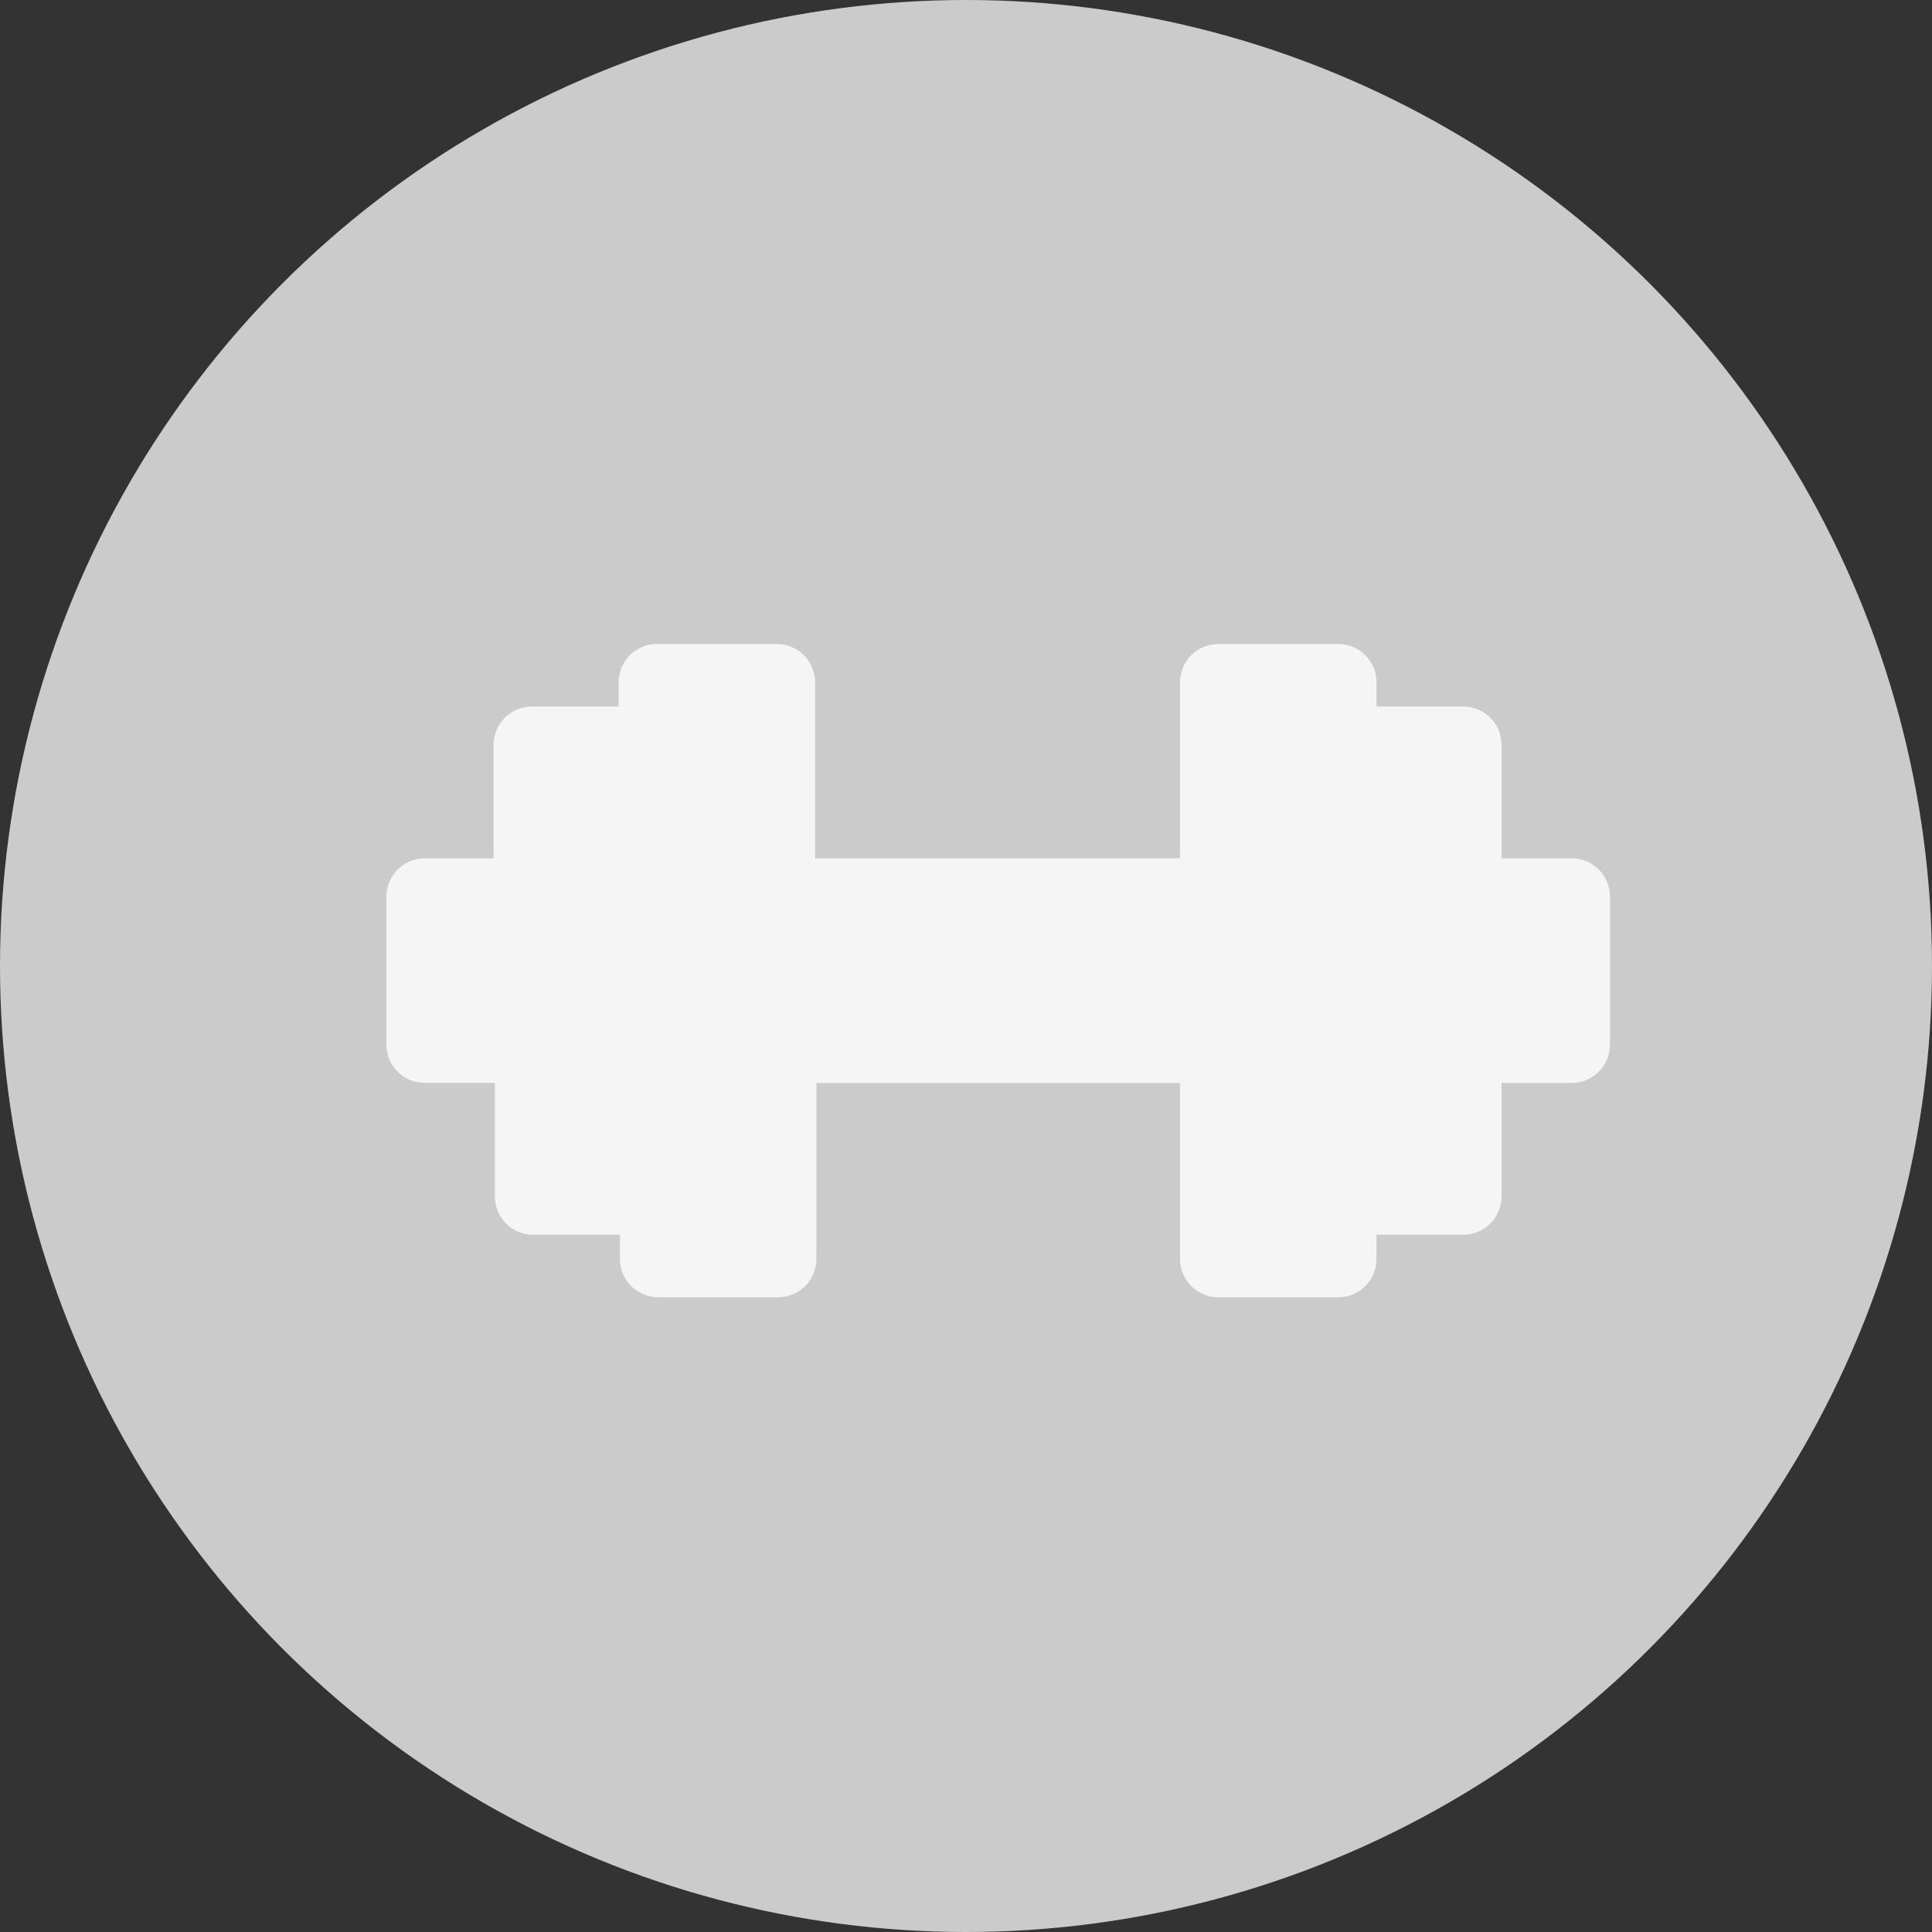
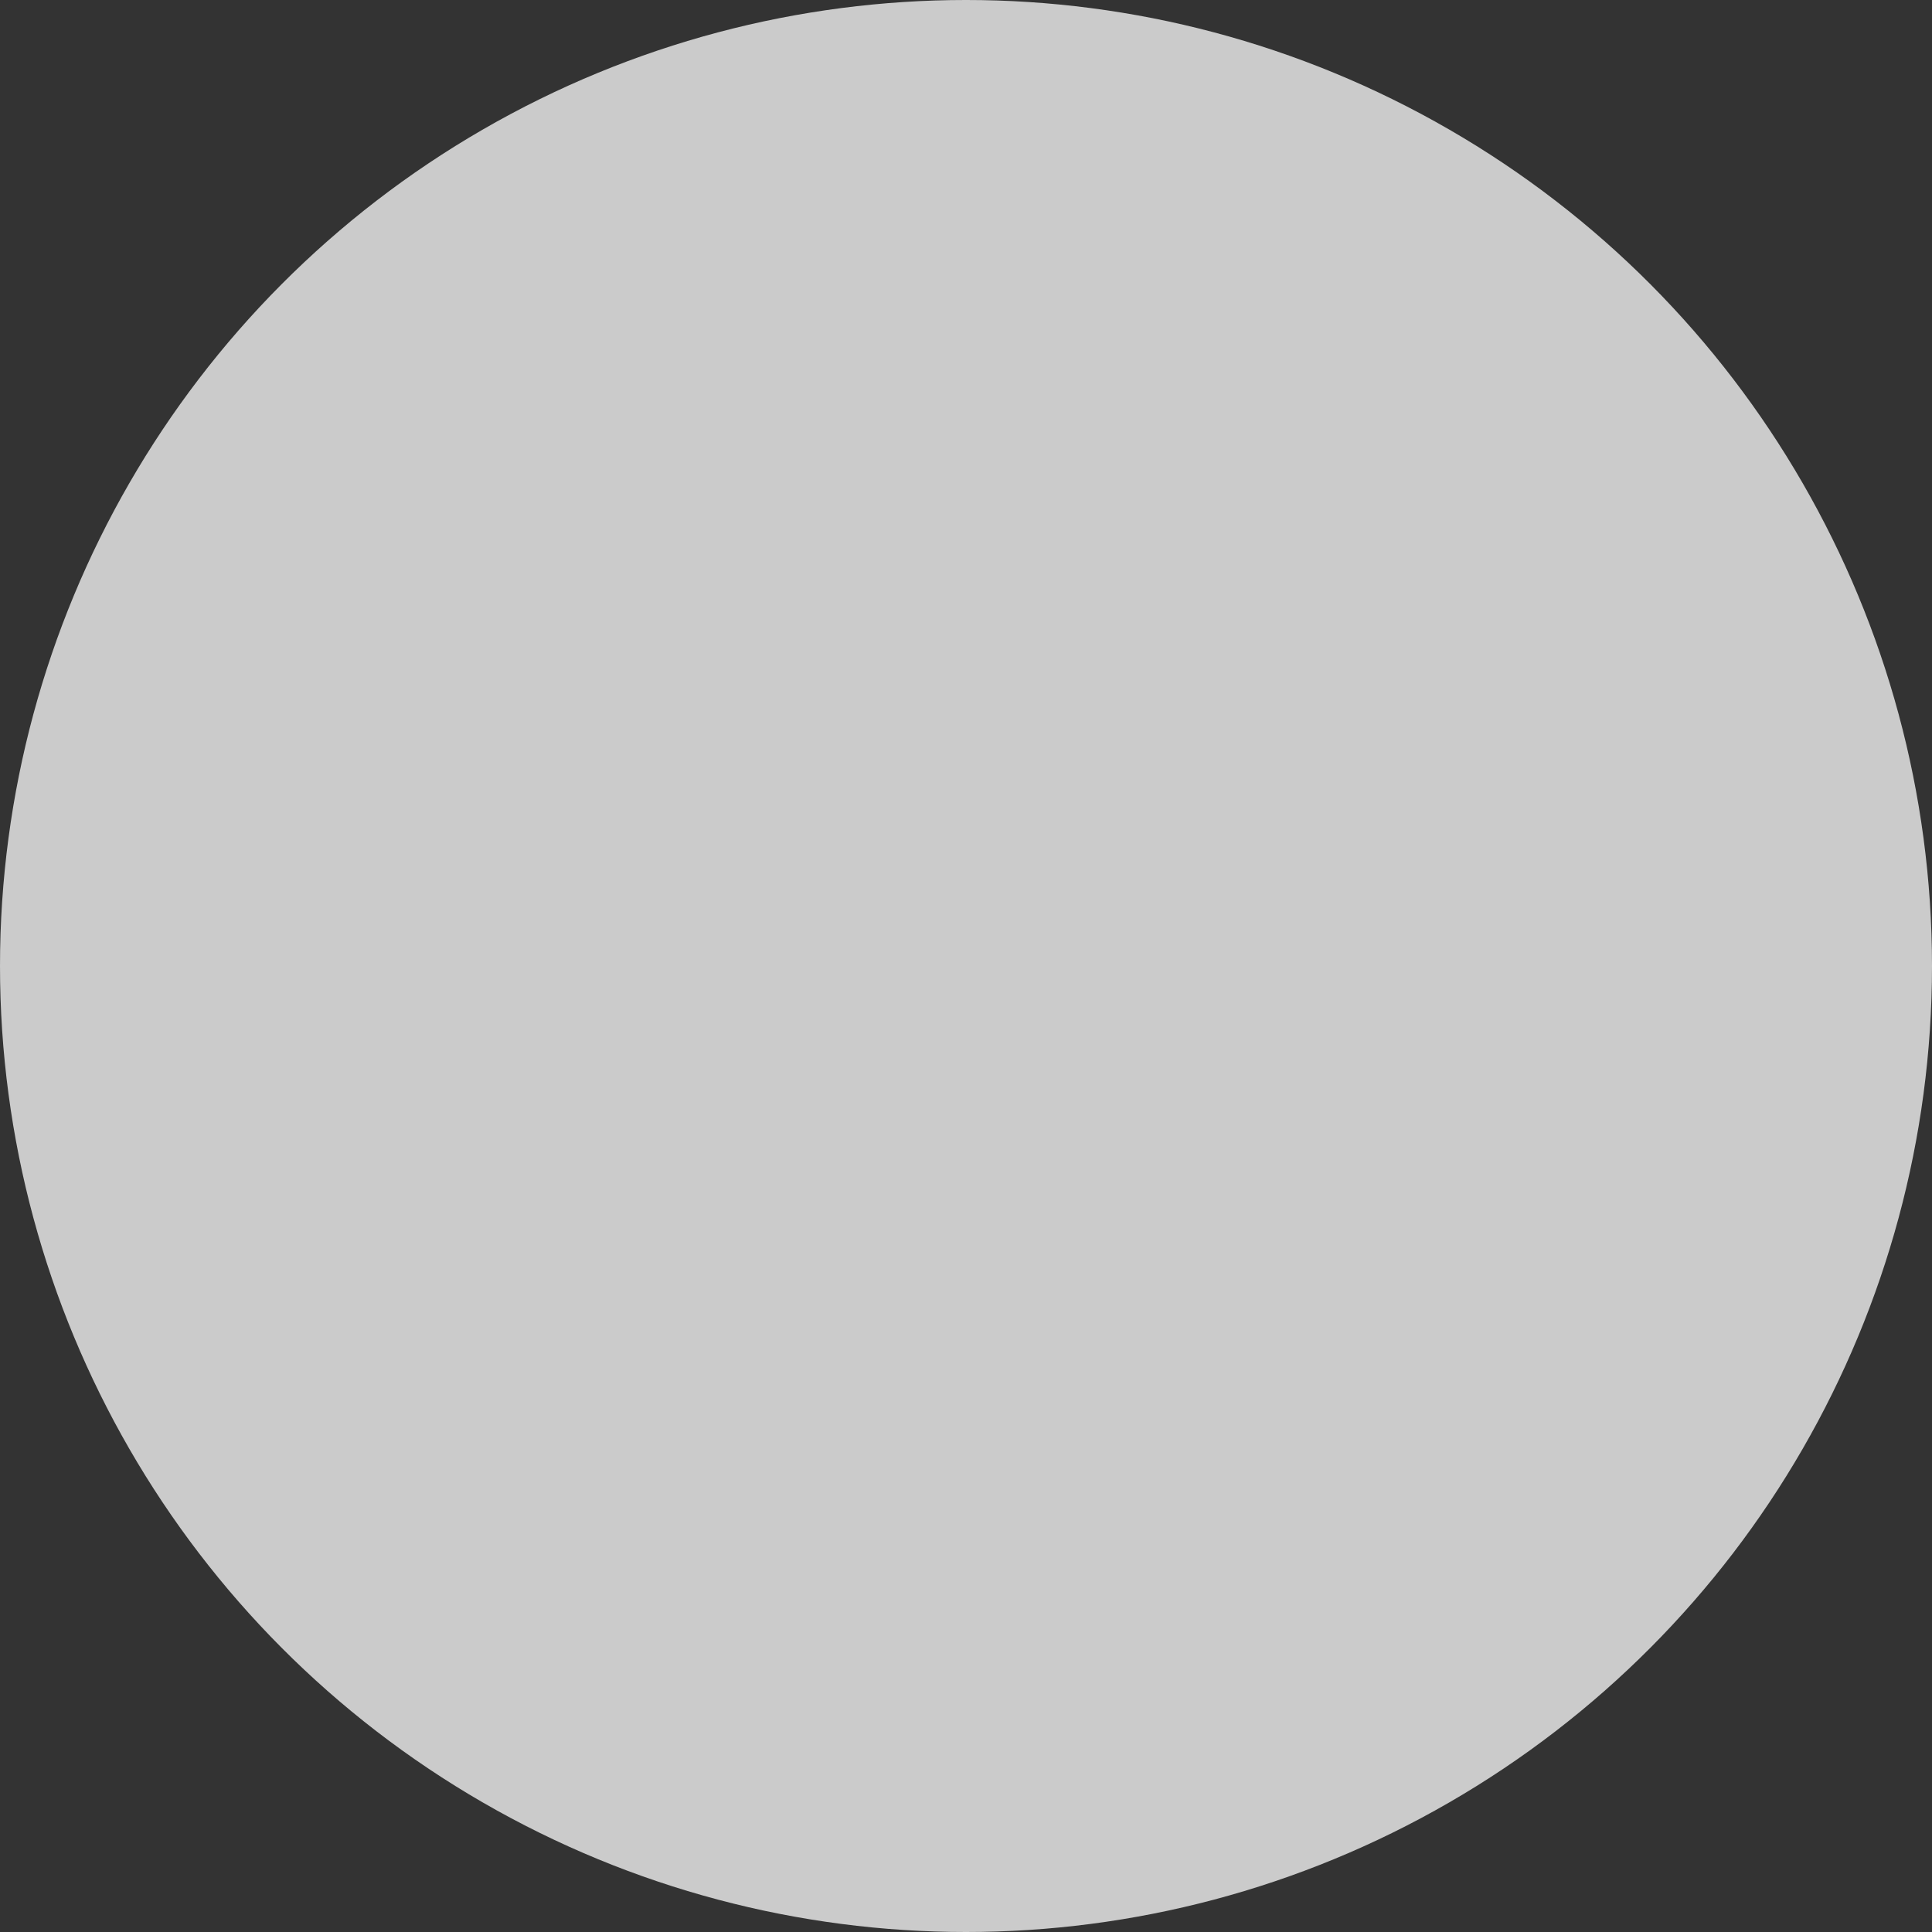
<svg xmlns="http://www.w3.org/2000/svg" width="30" height="30" viewBox="0 0 30 30" fill="none">
  <rect x="0" y="0" width="30" height="30" fill="#333333" stroke="none" />
  <circle cx="15" cy="15" r="15" fill="#CBCBCB" />
-   <path d="M24.386 13.328H23.316V11.565C23.316 11.408 23.253 11.256 23.142 11.145C23.03 11.034 22.879 10.971 22.721 10.971H21.374V10.594C21.374 10.437 21.312 10.286 21.2 10.174C21.089 10.063 20.938 10 20.78 10H18.918C18.76 10 18.609 10.063 18.497 10.174C18.386 10.286 18.323 10.437 18.323 10.594V13.328H12.657V10.594C12.657 10.437 12.594 10.286 12.483 10.174C12.371 10.063 12.22 10 12.062 10H10.2C10.043 10 9.891 10.063 9.78 10.174C9.668 10.286 9.606 10.437 9.606 10.594V10.971L8.259 10.971C8.101 10.971 7.95 11.034 7.838 11.145C7.727 11.256 7.664 11.408 7.664 11.565V13.328H6.594C6.437 13.328 6.286 13.391 6.174 13.502C6.063 13.614 6 13.765 6 13.923V16.221C6 16.379 6.063 16.53 6.174 16.641C6.286 16.753 6.437 16.815 6.594 16.815H7.684V18.579C7.684 18.736 7.747 18.887 7.858 18.999C7.969 19.11 8.121 19.173 8.278 19.173H9.626V19.55V19.549C9.626 19.707 9.688 19.858 9.8 19.97C9.911 20.081 10.062 20.144 10.22 20.144H12.082C12.24 20.144 12.391 20.081 12.503 19.97C12.614 19.858 12.677 19.707 12.677 19.549V16.816H18.323V19.549C18.323 19.707 18.386 19.858 18.497 19.97C18.609 20.081 18.76 20.144 18.918 20.144H20.78C20.938 20.144 21.089 20.081 21.2 19.97C21.312 19.858 21.374 19.707 21.374 19.549V19.173H22.721C22.879 19.173 23.03 19.11 23.142 18.999C23.253 18.887 23.316 18.736 23.316 18.579V16.816H24.406C24.563 16.816 24.715 16.753 24.826 16.641C24.937 16.53 25 16.379 25 16.221V13.923C25 13.762 24.935 13.607 24.819 13.495C24.703 13.383 24.547 13.323 24.386 13.328Z" fill="#F5F5F5" />
</svg>